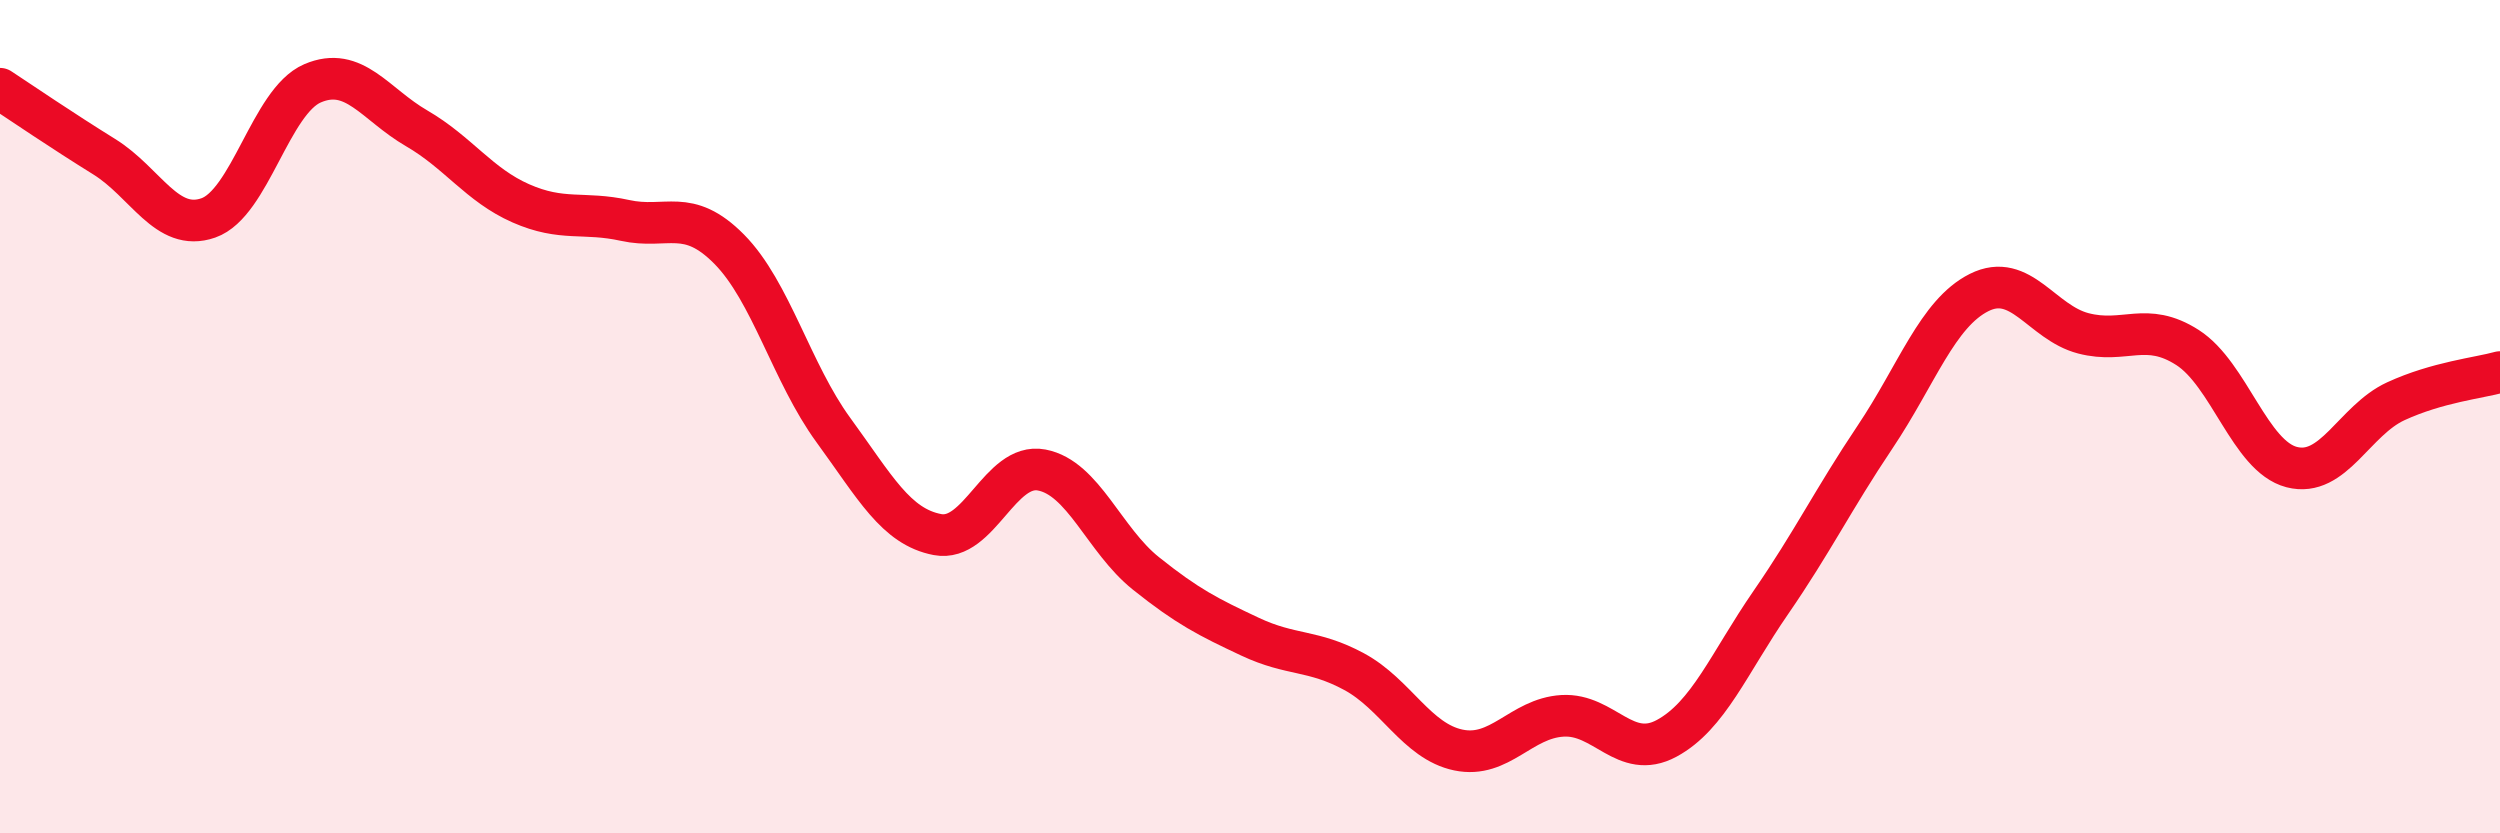
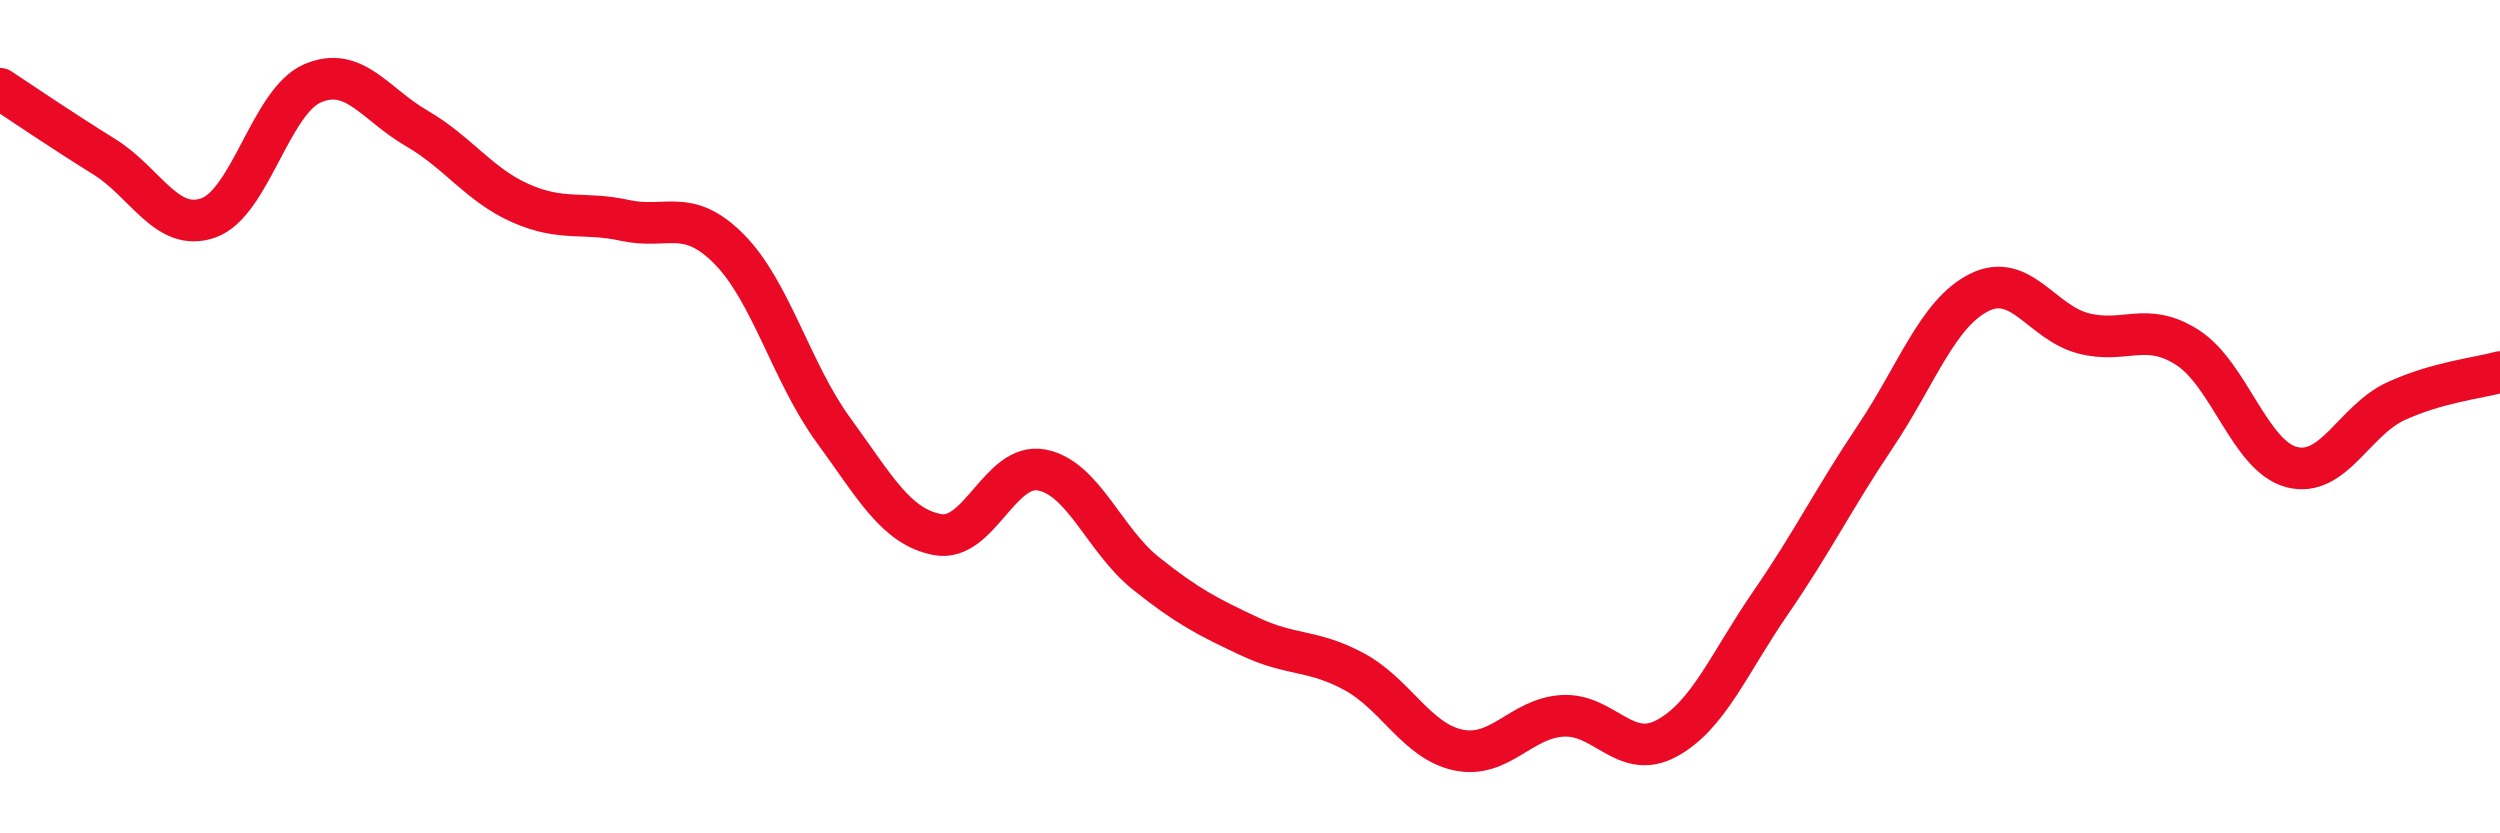
<svg xmlns="http://www.w3.org/2000/svg" width="60" height="20" viewBox="0 0 60 20">
-   <path d="M 0,2.13 C 0.5,2.46 1.5,3.14 2.5,3.76 C 3.5,4.38 4,5.58 5,5.23 C 6,4.88 6.5,2.43 7.5,2 C 8.5,1.57 9,2.5 10,3.08 C 11,3.66 11.5,4.44 12.5,4.88 C 13.5,5.32 14,5.07 15,5.29 C 16,5.51 16.5,4.97 17.5,5.98 C 18.5,6.99 19,8.95 20,10.32 C 21,11.69 21.5,12.64 22.5,12.83 C 23.5,13.02 24,11.09 25,11.28 C 26,11.47 26.5,12.96 27.5,13.76 C 28.5,14.56 29,14.81 30,15.28 C 31,15.75 31.5,15.58 32.5,16.12 C 33.5,16.66 34,17.79 35,18 C 36,18.21 36.5,17.24 37.5,17.18 C 38.5,17.12 39,18.26 40,17.72 C 41,17.18 41.5,15.91 42.5,14.46 C 43.5,13.01 44,11.98 45,10.49 C 46,9 46.5,7.52 47.5,7.02 C 48.5,6.52 49,7.74 50,8 C 51,8.26 51.5,7.7 52.5,8.34 C 53.5,8.98 54,10.95 55,11.21 C 56,11.47 56.5,10.09 57.5,9.63 C 58.5,9.17 59.5,9.07 60,8.93L60 20L0 20Z" fill="#EB0A25" opacity="0.1" stroke-linecap="round" stroke-linejoin="round" />
  <path d="M 0,2.13 C 0.5,2.46 1.5,3.14 2.5,3.76 C 3.5,4.38 4,5.58 5,5.23 C 6,4.88 6.5,2.43 7.5,2 C 8.5,1.57 9,2.5 10,3.08 C 11,3.66 11.5,4.44 12.5,4.88 C 13.5,5.32 14,5.07 15,5.29 C 16,5.51 16.5,4.97 17.5,5.98 C 18.5,6.99 19,8.95 20,10.32 C 21,11.69 21.5,12.64 22.5,12.83 C 23.5,13.02 24,11.09 25,11.28 C 26,11.47 26.5,12.96 27.5,13.76 C 28.5,14.56 29,14.81 30,15.28 C 31,15.75 31.5,15.58 32.5,16.12 C 33.5,16.66 34,17.79 35,18 C 36,18.21 36.5,17.24 37.5,17.18 C 38.5,17.12 39,18.26 40,17.72 C 41,17.18 41.5,15.91 42.5,14.46 C 43.5,13.01 44,11.98 45,10.49 C 46,9 46.5,7.52 47.5,7.02 C 48.5,6.52 49,7.74 50,8 C 51,8.26 51.5,7.7 52.5,8.34 C 53.5,8.98 54,10.95 55,11.21 C 56,11.47 56.5,10.09 57.5,9.63 C 58.5,9.17 59.5,9.07 60,8.93" stroke="#EB0A25" stroke-width="1" fill="none" stroke-linecap="round" stroke-linejoin="round" />
</svg>